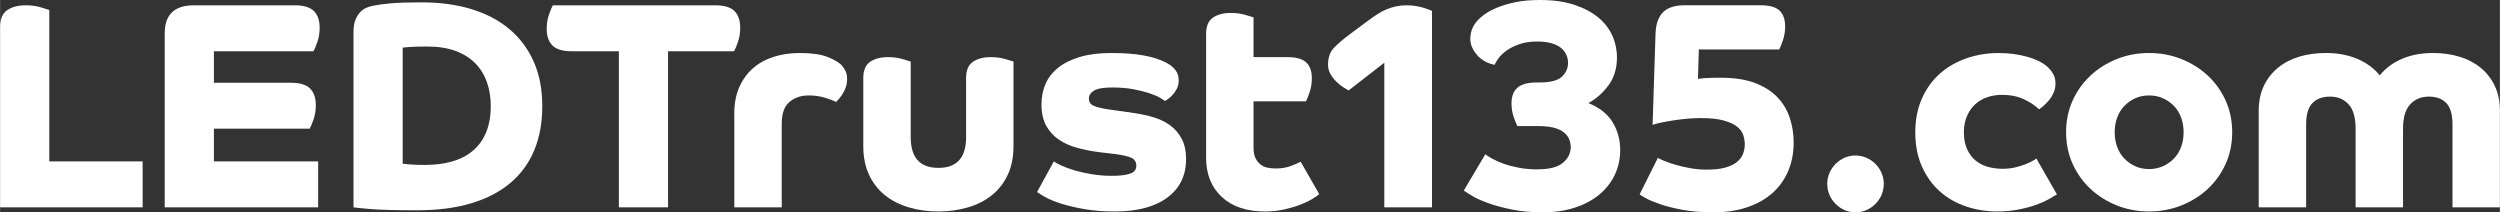
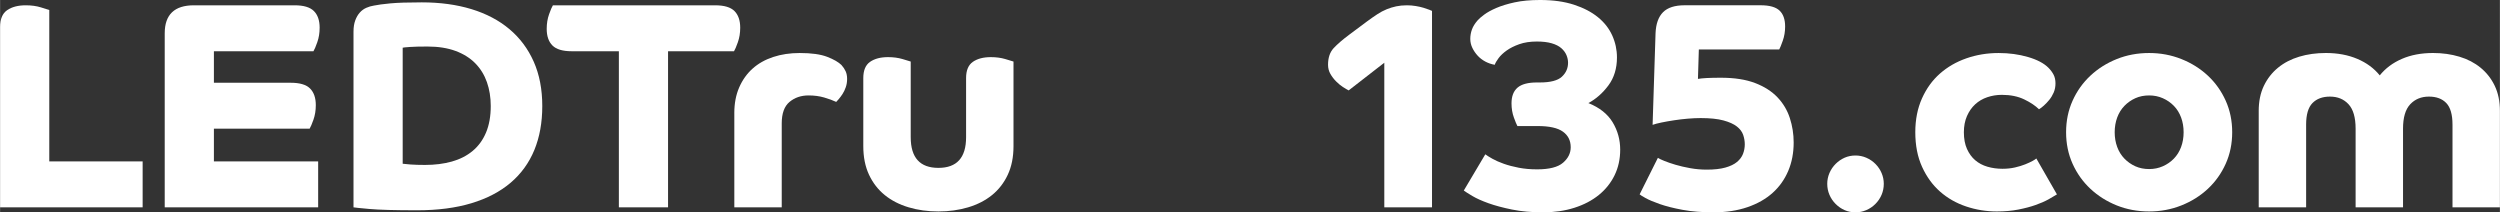
<svg xmlns="http://www.w3.org/2000/svg" xml:space="preserve" width="71.866mm" height="6.104mm" version="1.1" style="shape-rendering:geometricPrecision; text-rendering:geometricPrecision; image-rendering:optimizeQuality; fill-rule:evenodd; clip-rule:evenodd" viewBox="0 0 3715.59 315.61">
  <rect x="0" y="0" width="3715.59" height="315.61" fill="#333333" stroke="none" />
  <defs>
    <style type="text/css">
   
    .fil0 {fill:white;fill-rule:nonzero}
   
  </style>
  </defs>
  <g id="Warstwa_x0020_1">
    <g id="_628920632">
      <g>
-         <path class="fil0" d="M-0 308.17l0 -267.9c0,-11.96 3.5,-20.36 10.51,-25.17 7,-4.81 16.19,-7.22 27.58,-7.22 8.46,0 15.98,1.02 22.54,3.07 6.57,2.04 10.72,3.36 12.48,3.94l0 225 138.77 0 0 68.29 -211.87 0z" />
+         <path class="fil0" d="M-0 308.17l0 -267.9c0,-11.96 3.5,-20.36 10.51,-25.17 7,-4.81 16.19,-7.22 27.58,-7.22 8.46,0 15.98,1.02 22.54,3.07 6.57,2.04 10.72,3.36 12.48,3.94l0 225 138.77 0 0 68.29 -211.87 0" />
        <path class="fil0" d="M244.7 49.47c0,-27.72 14.45,-41.59 43.34,-41.59l149.71 0c13.42,0 22.98,2.85 28.67,8.54 5.69,5.69 8.54,13.94 8.54,24.73 0,7.88 -1.17,15.1 -3.51,21.67 -2.33,6.57 -4.23,11.02 -5.69,13.35l-147.96 0 0 46.84 114.25 0c13.43,0 22.98,2.84 28.67,8.54 5.69,5.69 8.54,13.93 8.54,24.73 0,7.88 -1.17,15.1 -3.5,21.67 -2.34,6.57 -4.23,11.01 -5.69,13.35l-142.27 0 0 48.59 154.96 0 0 68.29 -228.06 0 0 -258.71z" />
        <path class="fil0" d="M598.4 243.39c1.75,0.29 5.62,0.66 11.6,1.1 5.98,0.44 13.2,0.66 21.67,0.66 14.59,0 27.87,-1.68 39.83,-5.04 11.97,-3.36 22.25,-8.61 30.86,-15.76 8.61,-7.15 15.25,-16.27 19.92,-27.36 4.67,-11.09 7.01,-24.22 7.01,-39.4 0,-12.84 -1.9,-24.66 -5.69,-35.46 -3.79,-10.8 -9.56,-20.14 -17.29,-28.02 -7.73,-7.88 -17.51,-14.01 -29.33,-18.39 -11.82,-4.38 -25.75,-6.57 -41.81,-6.57 -11.38,0 -20.14,0.22 -26.26,0.66 -6.13,0.43 -9.63,0.8 -10.51,1.09l0 172.47zm-73.1 -196.54c0,-6.42 0.87,-11.96 2.63,-16.64 1.75,-4.67 4.01,-8.54 6.78,-11.6 2.77,-3.07 5.98,-5.4 9.63,-7.01 3.64,-1.6 7.37,-2.7 11.16,-3.28 5.54,-1.17 13.64,-2.26 24.29,-3.28 10.65,-1.02 26.34,-1.53 47.05,-1.53 27.14,0 51.73,3.36 73.76,10.07 22.03,6.71 40.85,16.63 56.47,29.76 15.61,13.13 27.65,29.26 36.11,48.37 8.46,19.11 12.69,41.08 12.69,65.88 0,24.51 -3.94,46.32 -11.82,65.44 -7.88,19.11 -19.63,35.31 -35.23,48.59 -15.61,13.28 -35.02,23.42 -58.22,30.43 -23.2,7 -50.13,10.51 -80.76,10.51 -32.98,0 -56.69,-0.66 -71.14,-1.97 -14.45,-1.31 -22.25,-2.12 -23.42,-2.41l0 -261.33z" />
        <path class="fil0" d="M919.71 76.17l-70.04 0c-13.42,0 -22.98,-2.84 -28.67,-8.54 -5.69,-5.69 -8.54,-13.93 -8.54,-24.73 0,-7.88 1.17,-15.1 3.51,-21.67 2.33,-6.57 4.23,-11.02 5.69,-13.35l241.2 0c13.42,0 22.98,2.85 28.67,8.54 5.69,5.69 8.54,13.94 8.54,24.73 0,7.88 -1.17,15.1 -3.51,21.67 -2.33,6.57 -4.23,11.02 -5.69,13.35l-98.06 0 0 232.01 -73.1 0 0 -232.01z" />
        <path class="fil0" d="M1091.3 168.1c0,-14.3 2.4,-27 7.22,-38.08 4.81,-11.09 11.45,-20.43 19.92,-28.02 8.46,-7.59 18.67,-13.35 30.64,-17.29 11.96,-3.94 25.1,-5.91 39.4,-5.91 17.51,0 31.15,1.9 40.93,5.69 9.78,3.79 16.85,7.88 21.23,12.26 2.63,2.92 4.67,5.98 6.13,9.19 1.46,3.21 2.19,7.01 2.19,11.38 0,4.38 -0.66,8.46 -1.97,12.26 -1.31,3.79 -2.92,7.15 -4.81,10.07 -1.9,2.92 -3.72,5.4 -5.48,7.45 -1.75,2.04 -3.06,3.5 -3.94,4.37 -4.96,-2.33 -10.94,-4.52 -17.95,-6.57 -7.01,-2.04 -14.74,-3.06 -23.2,-3.06 -11.09,0 -20.5,3.21 -28.23,9.63 -7.73,6.42 -11.6,17.07 -11.6,31.96l0 124.76 -70.47 0 0 -140.08z" />
        <path class="fil0" d="M1353.51 203.99c0,30.35 13.72,45.53 41.15,45.53 27.43,0 41.14,-15.18 41.14,-45.53l0 -87.99c0,-11.38 3.36,-19.4 10.07,-24.07 6.71,-4.67 15.61,-7.01 26.7,-7.01 7.88,0 15.03,0.95 21.45,2.84 6.42,1.9 10.51,3.14 12.26,3.72l0 125.63c0,16.34 -2.84,30.57 -8.54,42.68 -5.69,12.11 -13.5,22.18 -23.42,30.2 -9.92,8.03 -21.74,14.08 -35.46,18.17 -13.72,4.08 -28.45,6.13 -44.21,6.13 -15.76,0 -30.5,-2.04 -44.22,-6.13 -13.71,-4.08 -25.54,-10.14 -35.46,-18.17 -9.92,-8.02 -17.73,-18.09 -23.42,-30.2 -5.69,-12.11 -8.54,-26.34 -8.54,-42.68l0 -101.12c0,-11.38 3.36,-19.4 10.07,-24.07 6.71,-4.67 15.61,-7.01 26.7,-7.01 7.88,0 15.03,0.95 21.45,2.84 6.42,1.9 10.51,3.14 12.26,3.72l0 112.5z" />
-         <path class="fil0" d="M1566.26 239.89c2.33,1.75 6.2,3.87 11.6,6.35 5.4,2.48 11.82,4.81 19.26,7 7.44,2.19 15.9,4.09 25.39,5.69 9.49,1.6 19.48,2.41 29.99,2.41 11.96,0 21.01,-1.1 27.14,-3.28 6.13,-2.19 9.19,-6.06 9.19,-11.6 0,-5.84 -2.55,-9.85 -7.66,-12.04 -5.11,-2.19 -13.06,-4.02 -23.86,-5.48l-22.76 -2.63c-11.38,-1.46 -22.32,-3.57 -32.83,-6.34 -10.51,-2.78 -19.77,-6.86 -27.8,-12.26 -8.02,-5.4 -14.37,-12.33 -19.04,-20.79 -4.67,-8.46 -7,-19.11 -7,-31.95 0,-10.8 1.97,-20.79 5.91,-29.99 3.94,-9.19 10.14,-17.22 18.6,-24.08 8.46,-6.86 19.26,-12.26 32.39,-16.2 13.13,-3.94 28.75,-5.91 46.84,-5.91 18.39,0 34.22,1.17 47.49,3.51 13.28,2.33 24.73,5.98 34.36,10.95 5.55,2.92 10,6.49 13.35,10.72 3.36,4.23 5.04,9.41 5.04,15.54 0,4.67 -0.95,8.83 -2.85,12.48 -1.9,3.64 -4.08,6.78 -6.57,9.41 -2.48,2.63 -4.81,4.67 -7.01,6.13 -2.19,1.46 -3.57,2.34 -4.16,2.63 -0.87,-0.87 -3.28,-2.48 -7.22,-4.81 -3.94,-2.34 -9.19,-4.6 -15.76,-6.78 -6.57,-2.19 -14.45,-4.16 -23.64,-5.91 -9.19,-1.75 -19.63,-2.63 -31.3,-2.63 -13.13,0 -22.25,1.53 -27.36,4.6 -5.11,3.06 -7.66,7.07 -7.66,12.04 0,4.96 2.34,8.46 7.01,10.51 4.67,2.04 11.67,3.79 21.01,5.25l39.83 5.69c9.93,1.46 19.48,3.57 28.67,6.34 9.19,2.77 17.37,6.79 24.51,12.04 7.15,5.25 12.84,11.96 17.08,20.13 4.23,8.17 6.34,18.1 6.34,29.77 0,24.51 -9.34,43.63 -28.02,57.34 -18.67,13.72 -44.5,20.57 -77.48,20.57 -17.22,0 -32.46,-1.16 -45.74,-3.5 -13.28,-2.34 -24.73,-5.04 -34.37,-8.1 -9.63,-3.07 -17.43,-6.28 -23.42,-9.63 -5.98,-3.36 -10.14,-5.91 -12.48,-7.66l24.95 -45.52z" />
-         <path class="fil0" d="M1792.57 50.34c0,-11.38 3.36,-19.4 10.07,-24.08 6.71,-4.67 15.61,-7 26.7,-7 7.88,0 15.03,0.95 21.45,2.84 6.42,1.9 10.51,3.14 12.26,3.72l0 59.1 50.34 0c13.13,0 22.47,2.63 28.01,7.88 5.55,5.25 8.32,13.13 8.32,23.64 0,7.58 -1.17,14.66 -3.5,21.23 -2.34,6.57 -4.08,10.87 -5.25,12.92l-77.92 0 0 68.73c0,6.71 1.02,12.04 3.07,15.98 2.04,3.94 4.6,7.08 7.66,9.41 3.07,2.34 6.57,3.87 10.51,4.6 3.94,0.73 7.96,1.1 12.04,1.1 8.17,0 15.61,-1.24 22.32,-3.72 6.71,-2.48 11.52,-4.6 14.45,-6.34l27.58 48.15c-2.63,2.34 -6.42,4.96 -11.38,7.88 -4.96,2.92 -10.94,5.69 -17.95,8.32 -7.01,2.63 -14.88,4.89 -23.64,6.78 -8.75,1.9 -17.95,2.84 -27.58,2.84 -27.43,0 -48.88,-7.22 -64.35,-21.67 -15.47,-14.45 -23.2,-33.78 -23.2,-58l0 -184.29z" />
      </g>
      <path class="fil0" d="M2057.41 93.24l-52.97 41.14c-2.33,-1.17 -5.18,-2.84 -8.54,-5.03 -3.36,-2.19 -6.71,-4.96 -10.07,-8.32 -3.36,-3.36 -6.2,-7.08 -8.54,-11.16 -2.34,-4.08 -3.5,-8.61 -3.5,-13.57 0,-10.51 2.77,-18.75 8.31,-24.73 5.55,-5.98 13.43,-12.77 23.64,-20.36l25.83 -19.26c5.54,-4.08 10.65,-7.66 15.32,-10.72 4.67,-3.07 9.34,-5.55 14.01,-7.45 4.67,-1.89 9.41,-3.36 14.23,-4.37 4.81,-1.02 10.14,-1.54 15.98,-1.54 4.38,0 8.76,0.37 13.13,1.1 4.38,0.73 8.25,1.61 11.6,2.63 3.36,1.02 6.13,1.97 8.32,2.84 2.19,0.88 3.57,1.46 4.16,1.75l0 291.98 -70.91 0 0 -214.93z" />
      <path class="fil0" d="M2207.55 229.38c2.34,1.75 5.84,3.94 10.51,6.57 4.67,2.63 10.29,5.11 16.85,7.44 6.57,2.34 14.01,4.31 22.32,5.91 8.31,1.61 17.43,2.41 27.36,2.41 18.1,0 30.94,-3.28 38.52,-9.85 7.59,-6.57 11.38,-14.23 11.38,-22.98 0,-9.92 -3.86,-17.66 -11.6,-23.2 -7.73,-5.55 -20.21,-8.32 -37.43,-8.32l-30.2 0c-1.17,-2.04 -2.92,-6.28 -5.25,-12.69 -2.34,-6.42 -3.51,-13.43 -3.51,-21.01 0,-10.51 2.99,-18.31 8.98,-23.42 5.98,-5.11 15.54,-7.66 28.67,-7.66l4.37 0c15.76,0 26.7,-2.84 32.83,-8.54 6.13,-5.69 9.19,-12.62 9.19,-20.79 0,-3.79 -0.8,-7.59 -2.4,-11.38 -1.61,-3.79 -4.16,-7.22 -7.66,-10.29 -3.5,-3.06 -8.24,-5.47 -14.23,-7.22 -5.98,-1.75 -13.35,-2.63 -22.1,-2.63 -9.92,0 -18.61,1.31 -26.05,3.94 -7.44,2.63 -13.72,5.76 -18.82,9.41 -5.1,3.64 -9.12,7.44 -12.04,11.38 -2.92,3.94 -4.81,7.22 -5.69,9.85 -4.96,-0.87 -9.63,-2.48 -14.01,-4.81 -4.38,-2.34 -8.17,-5.25 -11.38,-8.76 -3.21,-3.5 -5.84,-7.37 -7.88,-11.6 -2.04,-4.23 -3.07,-8.68 -3.07,-13.35 0,-4.67 0.8,-9.26 2.41,-13.79 1.6,-4.52 4.45,-9.12 8.54,-13.79 2.04,-2.33 5.33,-5.18 9.85,-8.54 4.52,-3.36 10.51,-6.64 17.95,-9.85 7.44,-3.21 16.49,-5.98 27.14,-8.31 10.66,-2.34 23.28,-3.51 37.87,-3.51 19.26,0 36.04,2.34 50.34,7.01 14.3,4.67 26.19,10.87 35.67,18.6 9.49,7.73 16.56,16.78 21.23,27.14 4.67,10.36 7,21.23 7,32.61 0,16.34 -4.23,30.21 -12.69,41.59 -8.46,11.38 -18.39,20.14 -29.77,26.26 16.64,6.71 28.67,16.27 36.12,28.67 7.44,12.4 11.16,25.9 11.16,40.49 0,14.01 -2.78,26.7 -8.32,38.08 -5.55,11.38 -13.35,21.16 -23.42,29.33 -10.07,8.17 -22.18,14.52 -36.33,19.04 -14.16,4.52 -29.69,6.78 -46.62,6.78 -17.22,0 -32.61,-1.39 -46.19,-4.16 -13.57,-2.77 -25.24,-5.91 -35.02,-9.41 -9.78,-3.51 -17.73,-7.08 -23.86,-10.73 -6.13,-3.64 -10.36,-6.34 -12.7,-8.1l31.96 -53.84z" />
      <path class="fil0" d="M2464.07 234.63c1.75,1.17 4.96,2.7 9.63,4.6 4.67,1.9 10.22,3.79 16.64,5.69 6.42,1.9 13.64,3.57 21.67,5.03 8.02,1.46 16.27,2.19 24.73,2.19 11.09,0 20.28,-1.02 27.58,-3.07 7.3,-2.04 13.06,-4.81 17.29,-8.32 4.23,-3.5 7.22,-7.51 8.97,-12.04 1.75,-4.52 2.63,-9.26 2.63,-14.23 0,-4.67 -0.8,-9.34 -2.4,-14.01 -1.61,-4.67 -4.74,-8.83 -9.41,-12.48 -4.67,-3.65 -11.31,-6.64 -19.92,-8.98 -8.61,-2.33 -19.92,-3.5 -33.93,-3.5 -5.83,0 -12.18,0.29 -19.04,0.87 -6.86,0.58 -13.64,1.39 -20.36,2.41 -6.71,1.02 -12.91,2.11 -18.6,3.28 -5.69,1.17 -10.14,2.33 -13.35,3.5l4.37 -136.14c0.58,-14.01 4.31,-24.44 11.16,-31.3 6.86,-6.86 17.58,-10.29 32.17,-10.29l112.94 0c13.13,0 22.47,2.63 28.02,7.88 5.55,5.25 8.32,13.13 8.32,23.64 0,7.59 -1.17,14.67 -3.51,21.23 -2.33,6.57 -4.08,10.87 -5.25,12.91l-119.5 0 -1.31 43.78c3.21,-0.58 7.66,-1.02 13.35,-1.31 5.69,-0.29 12.62,-0.43 20.79,-0.43 20.14,0 37.07,2.63 50.78,7.88 13.72,5.25 24.81,12.33 33.27,21.23 8.46,8.9 14.6,19.19 18.39,30.86 3.79,11.67 5.69,23.78 5.69,36.33 0,15.47 -2.7,29.55 -8.1,42.25 -5.4,12.69 -13.13,23.57 -23.2,32.61 -10.07,9.05 -22.54,16.13 -37.43,21.23 -14.88,5.1 -31.66,7.66 -50.34,7.66 -17.51,0 -32.9,-1.24 -46.19,-3.72 -13.28,-2.48 -24.51,-5.33 -33.7,-8.54 -9.19,-3.21 -16.27,-6.2 -21.23,-8.98 -4.96,-2.77 -7.88,-4.6 -8.76,-5.47l27.14 -54.28z" />
      <g>
        <path class="fil0" d="M2757.8 315.61c-5.84,0 -11.23,-1.09 -16.2,-3.28 -4.96,-2.19 -9.41,-5.25 -13.35,-9.19 -3.94,-3.94 -7.01,-8.46 -9.19,-13.57 -2.19,-5.11 -3.28,-10.58 -3.28,-16.42 0,-5.55 1.09,-10.87 3.28,-15.98 2.19,-5.1 5.25,-9.63 9.19,-13.57 3.94,-3.94 8.39,-7.01 13.35,-9.19 4.96,-2.19 10.36,-3.28 16.2,-3.28 5.54,0 10.87,1.09 15.98,3.28 5.11,2.19 9.63,5.25 13.57,9.19 3.94,3.94 7,8.46 9.19,13.57 2.19,5.11 3.28,10.43 3.28,15.98 0,5.84 -1.1,11.31 -3.28,16.42 -2.19,5.1 -5.25,9.63 -9.19,13.57 -3.94,3.94 -8.46,7.01 -13.57,9.19 -5.11,2.19 -10.43,3.28 -15.98,3.28z" />
        <path class="fil0" d="M3057.22 288.92c-3.21,2.04 -7.44,4.52 -12.69,7.44 -5.25,2.92 -11.6,5.69 -19.04,8.32 -7.45,2.63 -15.98,4.89 -25.61,6.78 -9.63,1.9 -20.28,2.84 -31.96,2.84 -15.76,0 -31.01,-2.48 -45.75,-7.44 -14.74,-4.96 -27.65,-12.33 -38.74,-22.11 -11.09,-9.78 -19.99,-22.03 -26.7,-36.77 -6.72,-14.74 -10.07,-31.88 -10.07,-51.43 0,-18.68 3.28,-35.38 9.85,-50.12 6.57,-14.74 15.47,-27.07 26.7,-36.99 11.23,-9.92 24.37,-17.51 39.4,-22.76 15.03,-5.25 31.01,-7.88 47.93,-7.88 15.47,0 29.99,1.97 43.55,5.91 13.57,3.94 23.72,9.27 30.43,15.98 3.21,3.21 5.76,6.64 7.66,10.29 1.89,3.64 2.84,7.95 2.84,12.91 0,4.96 -0.87,9.49 -2.63,13.57 -1.75,4.08 -3.94,7.73 -6.57,10.95 -2.63,3.21 -5.33,6.05 -8.1,8.54 -2.77,2.48 -5.18,4.3 -7.22,5.47 -5.25,-5.25 -12.55,-10.14 -21.89,-14.66 -9.34,-4.52 -20.43,-6.79 -33.27,-6.79 -7.58,0 -14.81,1.17 -21.67,3.51 -6.86,2.33 -12.84,5.83 -17.95,10.51 -5.11,4.67 -9.19,10.51 -12.26,17.51 -3.06,7.01 -4.6,15.03 -4.6,24.08 0,9.63 1.54,17.87 4.6,24.73 3.07,6.86 7.15,12.48 12.26,16.85 5.11,4.38 11.16,7.59 18.17,9.63 7,2.04 14.45,3.07 22.32,3.07 6.71,0 12.91,-0.66 18.6,-1.97 5.69,-1.31 10.72,-2.85 15.1,-4.6 4.38,-1.75 8.02,-3.43 10.95,-5.04 2.92,-1.6 4.81,-2.84 5.69,-3.72l30.64 53.41z" />
        <path class="fil0" d="M3070.79 196.55c0,-16.93 3.21,-32.54 9.63,-46.84 6.42,-14.3 15.25,-26.7 26.48,-37.21 11.23,-10.51 24.29,-18.75 39.18,-24.73 14.88,-5.98 30.93,-8.98 48.15,-8.98 16.93,0 32.91,2.99 47.93,8.98 15.03,5.98 28.16,14.23 39.4,24.73 11.23,10.51 20.06,22.91 26.48,37.21 6.42,14.3 9.63,29.91 9.63,46.84 0,16.93 -3.21,32.54 -9.63,46.84 -6.42,14.3 -15.25,26.7 -26.48,37.21 -11.24,10.51 -24.37,18.75 -39.4,24.73 -15.02,5.98 -31.01,8.97 -47.93,8.97 -17.22,0 -33.27,-2.99 -48.15,-8.97 -14.88,-5.98 -27.94,-14.23 -39.18,-24.73 -11.23,-10.51 -20.06,-22.91 -26.48,-37.21 -6.42,-14.3 -9.63,-29.91 -9.63,-46.84zm123.44 54.72c7.3,0 14.08,-1.39 20.36,-4.16 6.28,-2.77 11.75,-6.57 16.42,-11.38 4.67,-4.82 8.25,-10.58 10.73,-17.29 2.48,-6.71 3.72,-14.01 3.72,-21.89 0,-7.88 -1.24,-15.17 -3.72,-21.89 -2.48,-6.72 -6.05,-12.48 -10.73,-17.29 -4.67,-4.81 -10.14,-8.61 -16.42,-11.38 -6.27,-2.77 -13.05,-4.16 -20.36,-4.16 -7.58,0 -14.45,1.39 -20.57,4.16 -6.13,2.77 -11.52,6.57 -16.2,11.38 -4.67,4.82 -8.24,10.58 -10.72,17.29 -2.48,6.71 -3.72,14.01 -3.72,21.89 0,7.88 1.24,15.17 3.72,21.89 2.48,6.71 6.05,12.48 10.72,17.29 4.67,4.81 10.07,8.61 16.2,11.38 6.13,2.77 12.99,4.16 20.57,4.16z" />
        <path class="fil0" d="M3357.08 165.03c0,-14.3 2.55,-26.78 7.66,-37.43 5.11,-10.65 12.11,-19.63 21.01,-26.92 8.9,-7.3 19.41,-12.77 31.52,-16.42 12.11,-3.65 25.32,-5.48 39.62,-5.48 17.51,0 33.12,2.92 46.84,8.76 13.72,5.84 24.81,14.01 33.27,24.51 8.46,-10.51 19.4,-18.67 32.83,-24.51 13.42,-5.84 28.89,-8.76 46.4,-8.76 14.01,0 27.07,1.83 39.17,5.48 12.11,3.64 22.62,9.12 31.52,16.42 8.9,7.3 15.91,16.27 21.01,26.92 5.11,10.65 7.66,23.13 7.66,37.43l0 143.14 -70.47 0 0 -123c0,-14.88 -3.07,-25.54 -9.19,-31.96 -6.13,-6.42 -14.74,-9.63 -25.83,-9.63 -11.38,0 -20.64,3.79 -27.79,11.38 -7.15,7.58 -10.72,19.7 -10.72,36.33l0 116.88 -70.48 0 0 -116.88c0,-16.63 -3.5,-28.75 -10.51,-36.33 -7.01,-7.59 -16.2,-11.38 -27.58,-11.38 -11.09,0 -19.77,3.21 -26.05,9.63 -6.27,6.42 -9.41,17.07 -9.41,31.96l0 123 -70.47 0 0 -143.14z" />
      </g>
    </g>
  </g>
</svg>